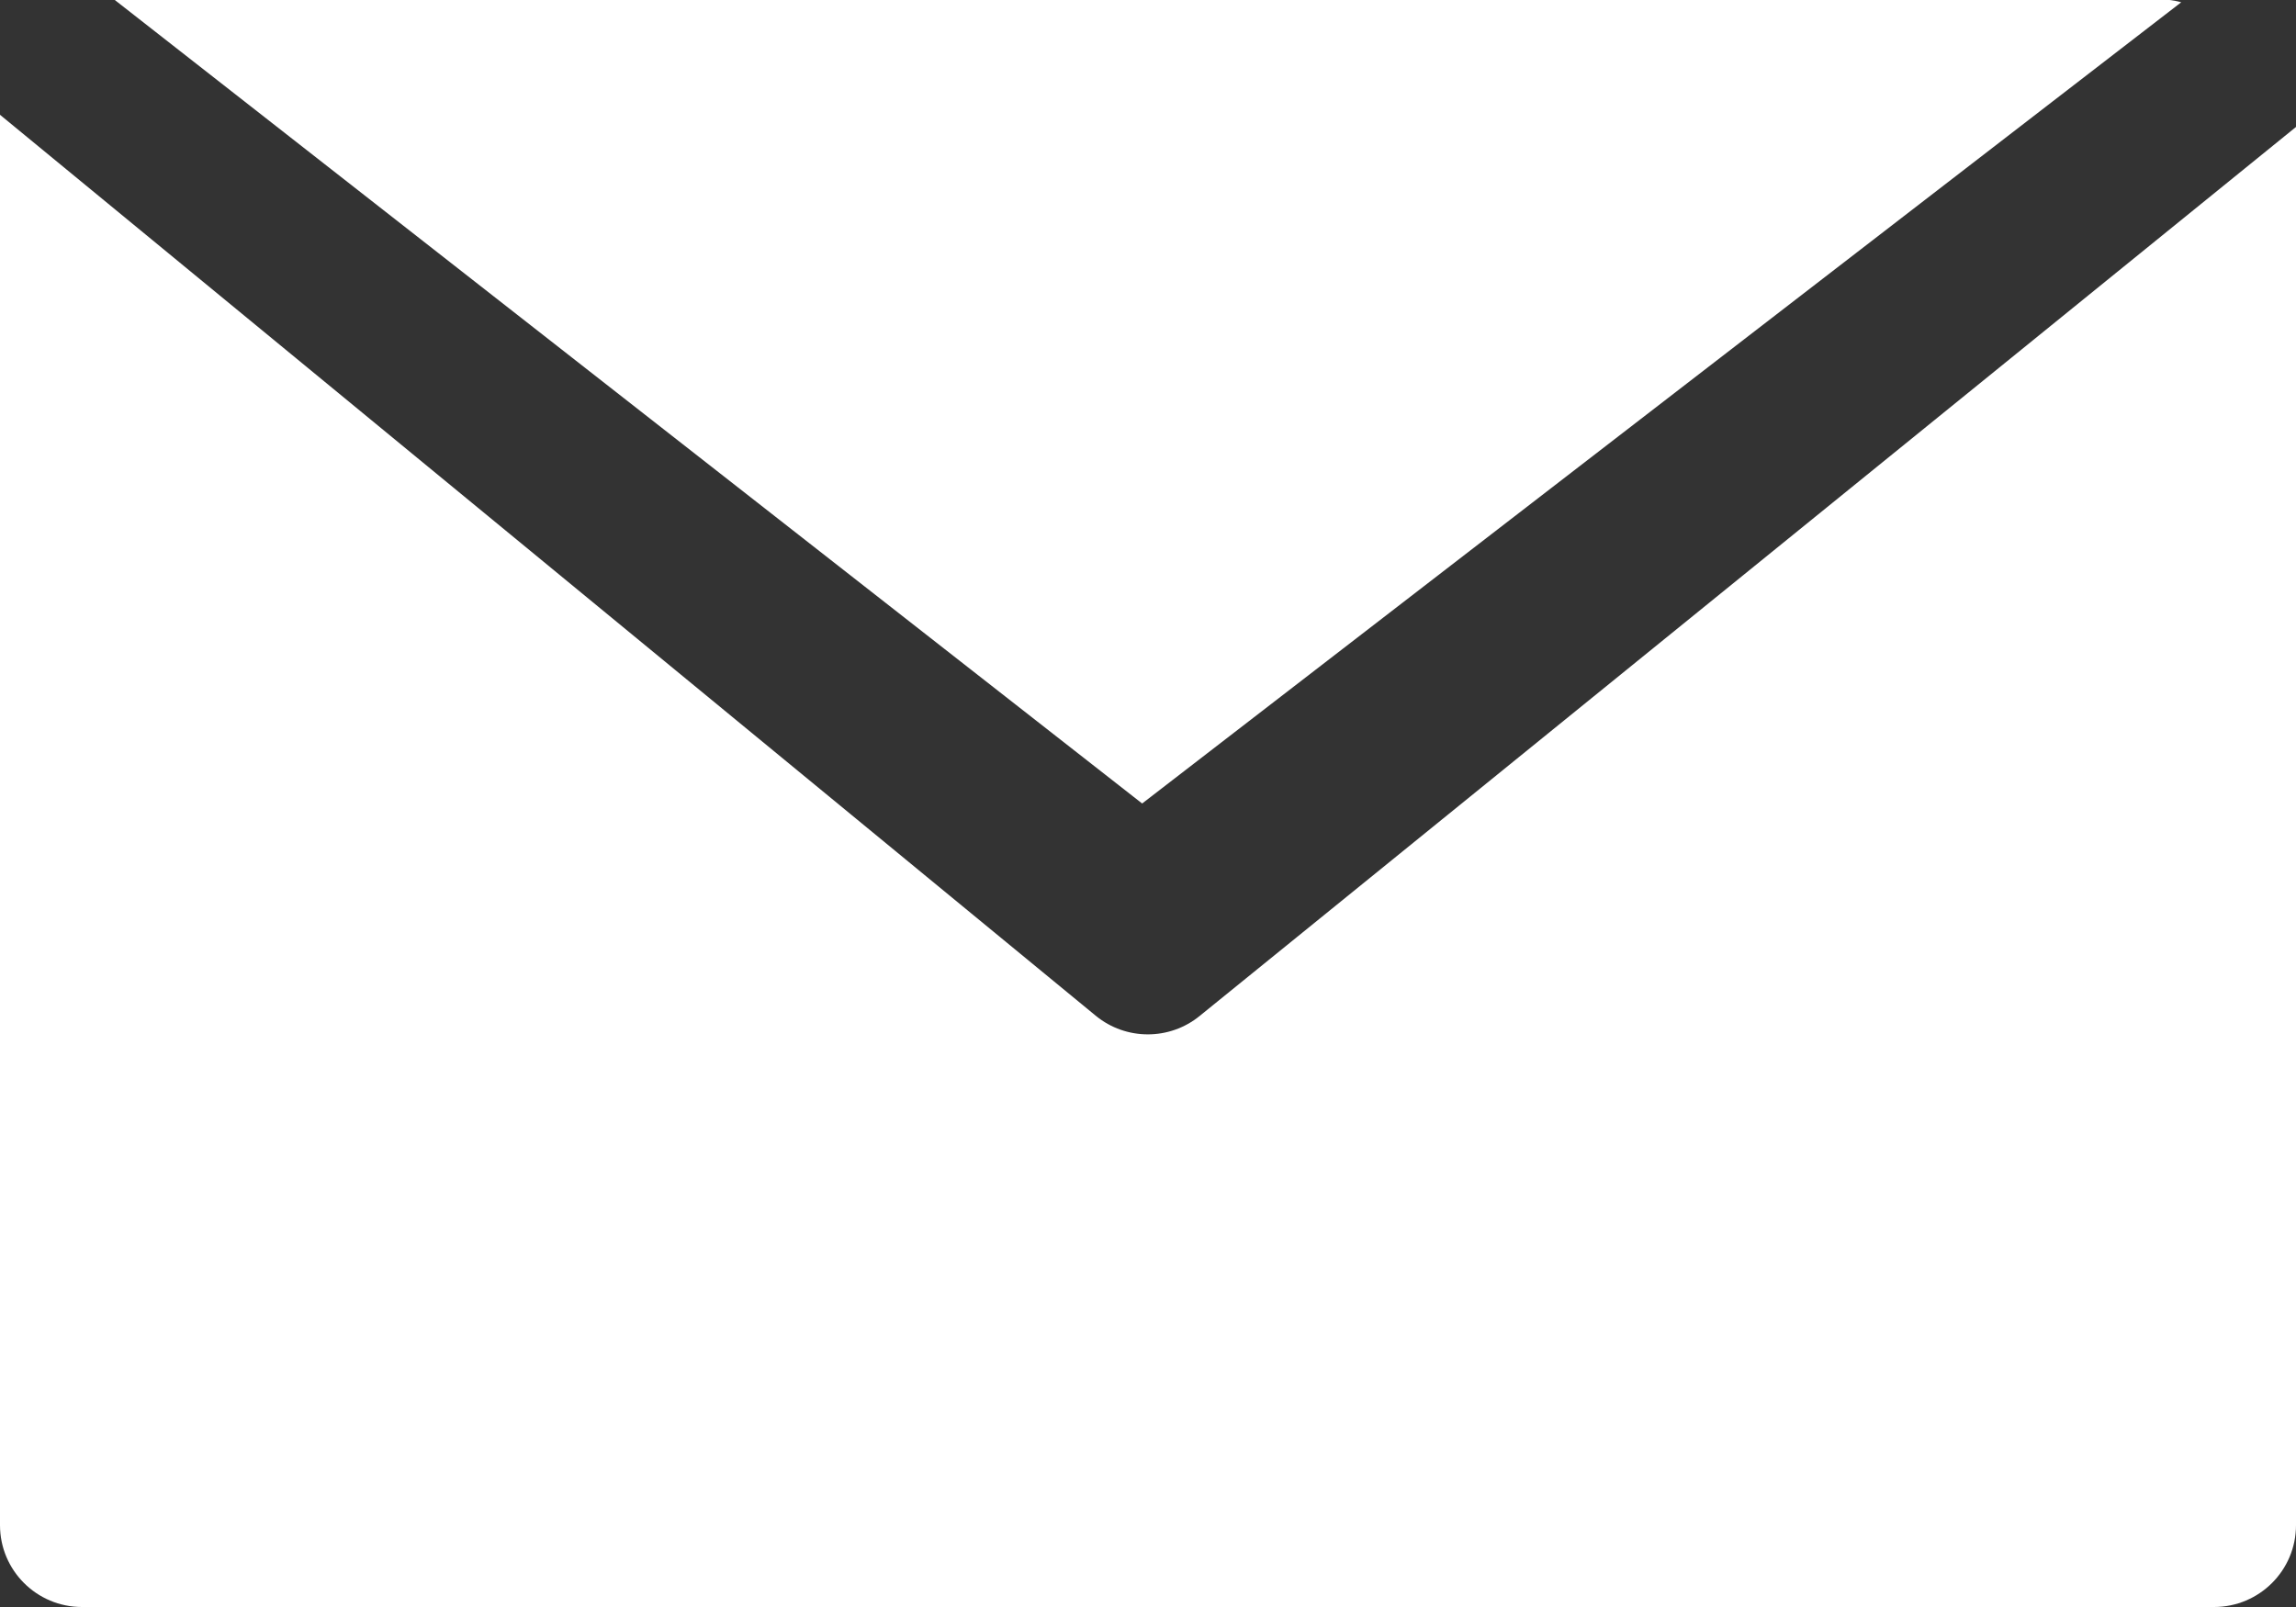
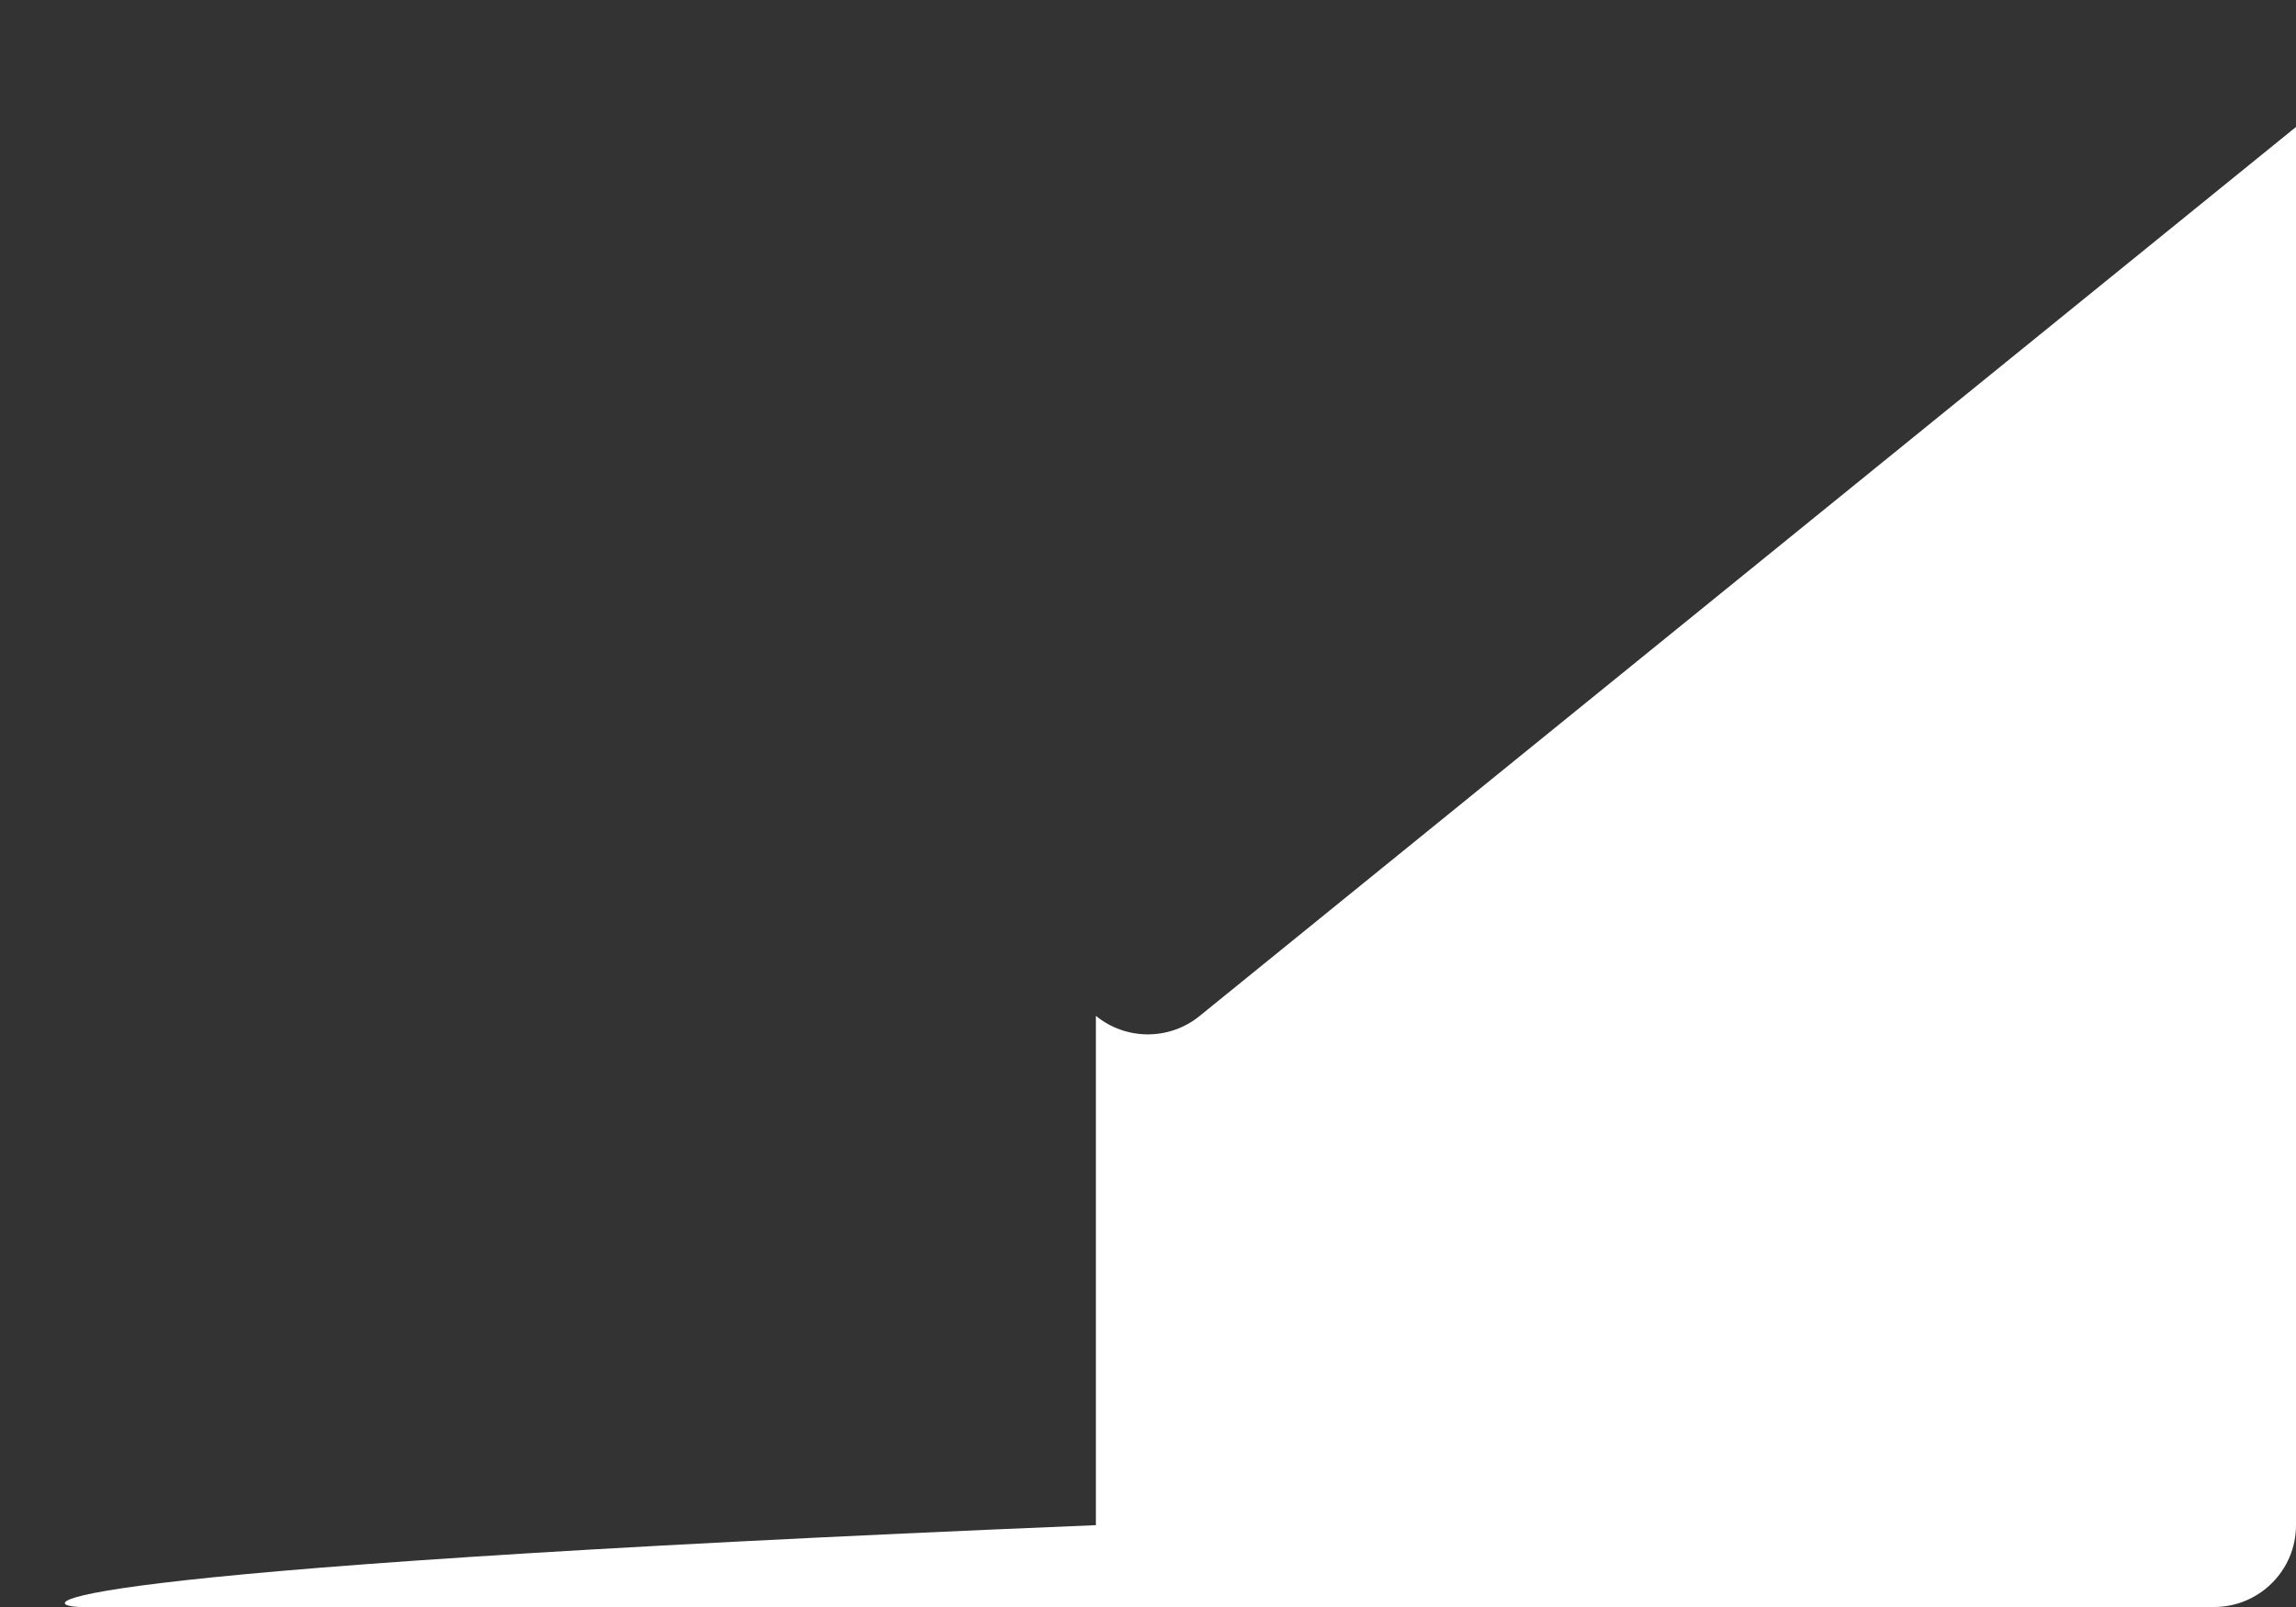
<svg xmlns="http://www.w3.org/2000/svg" width="20" height="14" viewBox="0 0 20 14" fill="none">
  <rect x="0" y="0" width="20" height="14" fill="#333333" stroke="none" />
-   <path d="M18.899 0H1L9.949 7L19 0.02C18.967 0.01 18.933 0.004 18.899 0Z" fill="#fff" />
-   <path d="M10.451 8.85C10.188 9.065 9.809 9.065 9.546 8.85L0 1V13.287C0 13.681 0.32 14 0.714 14H19.286C19.68 14 20 13.681 20 13.287V1.106L10.451 8.85Z" fill="#fff" />
+   <path d="M10.451 8.85C10.188 9.065 9.809 9.065 9.546 8.85V13.287C0 13.681 0.32 14 0.714 14H19.286C19.68 14 20 13.681 20 13.287V1.106L10.451 8.85Z" fill="#fff" />
</svg>